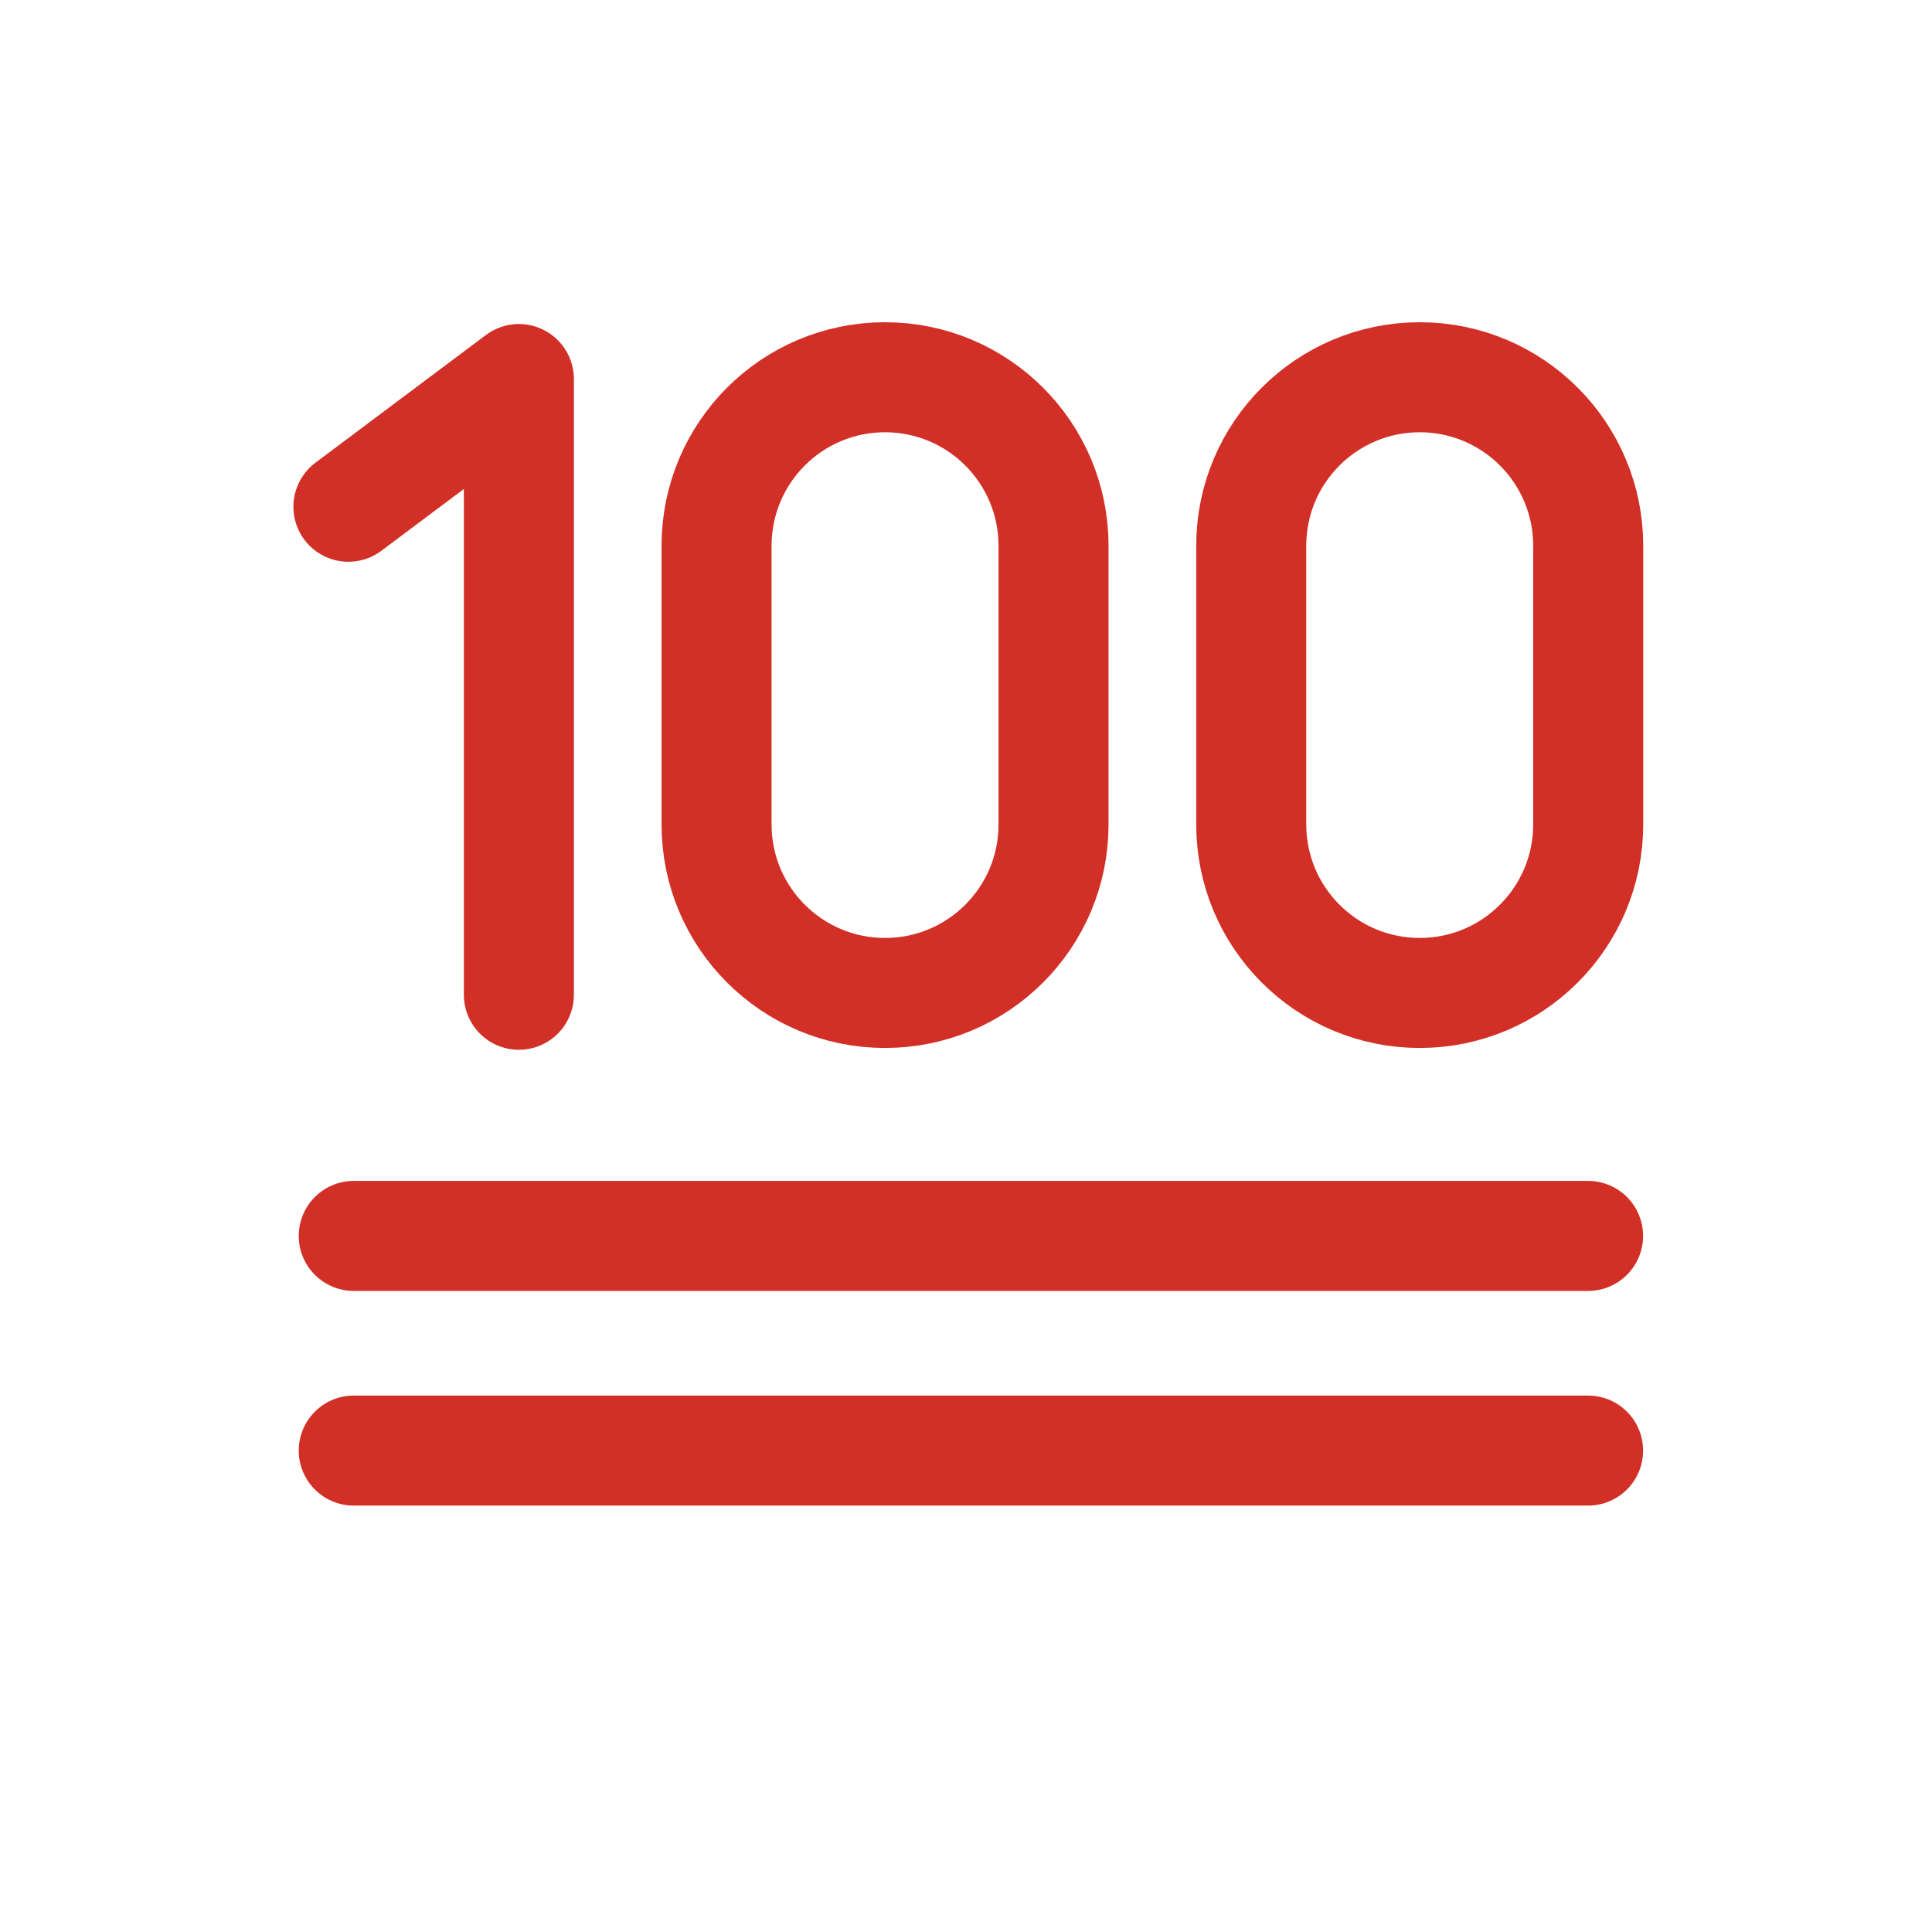
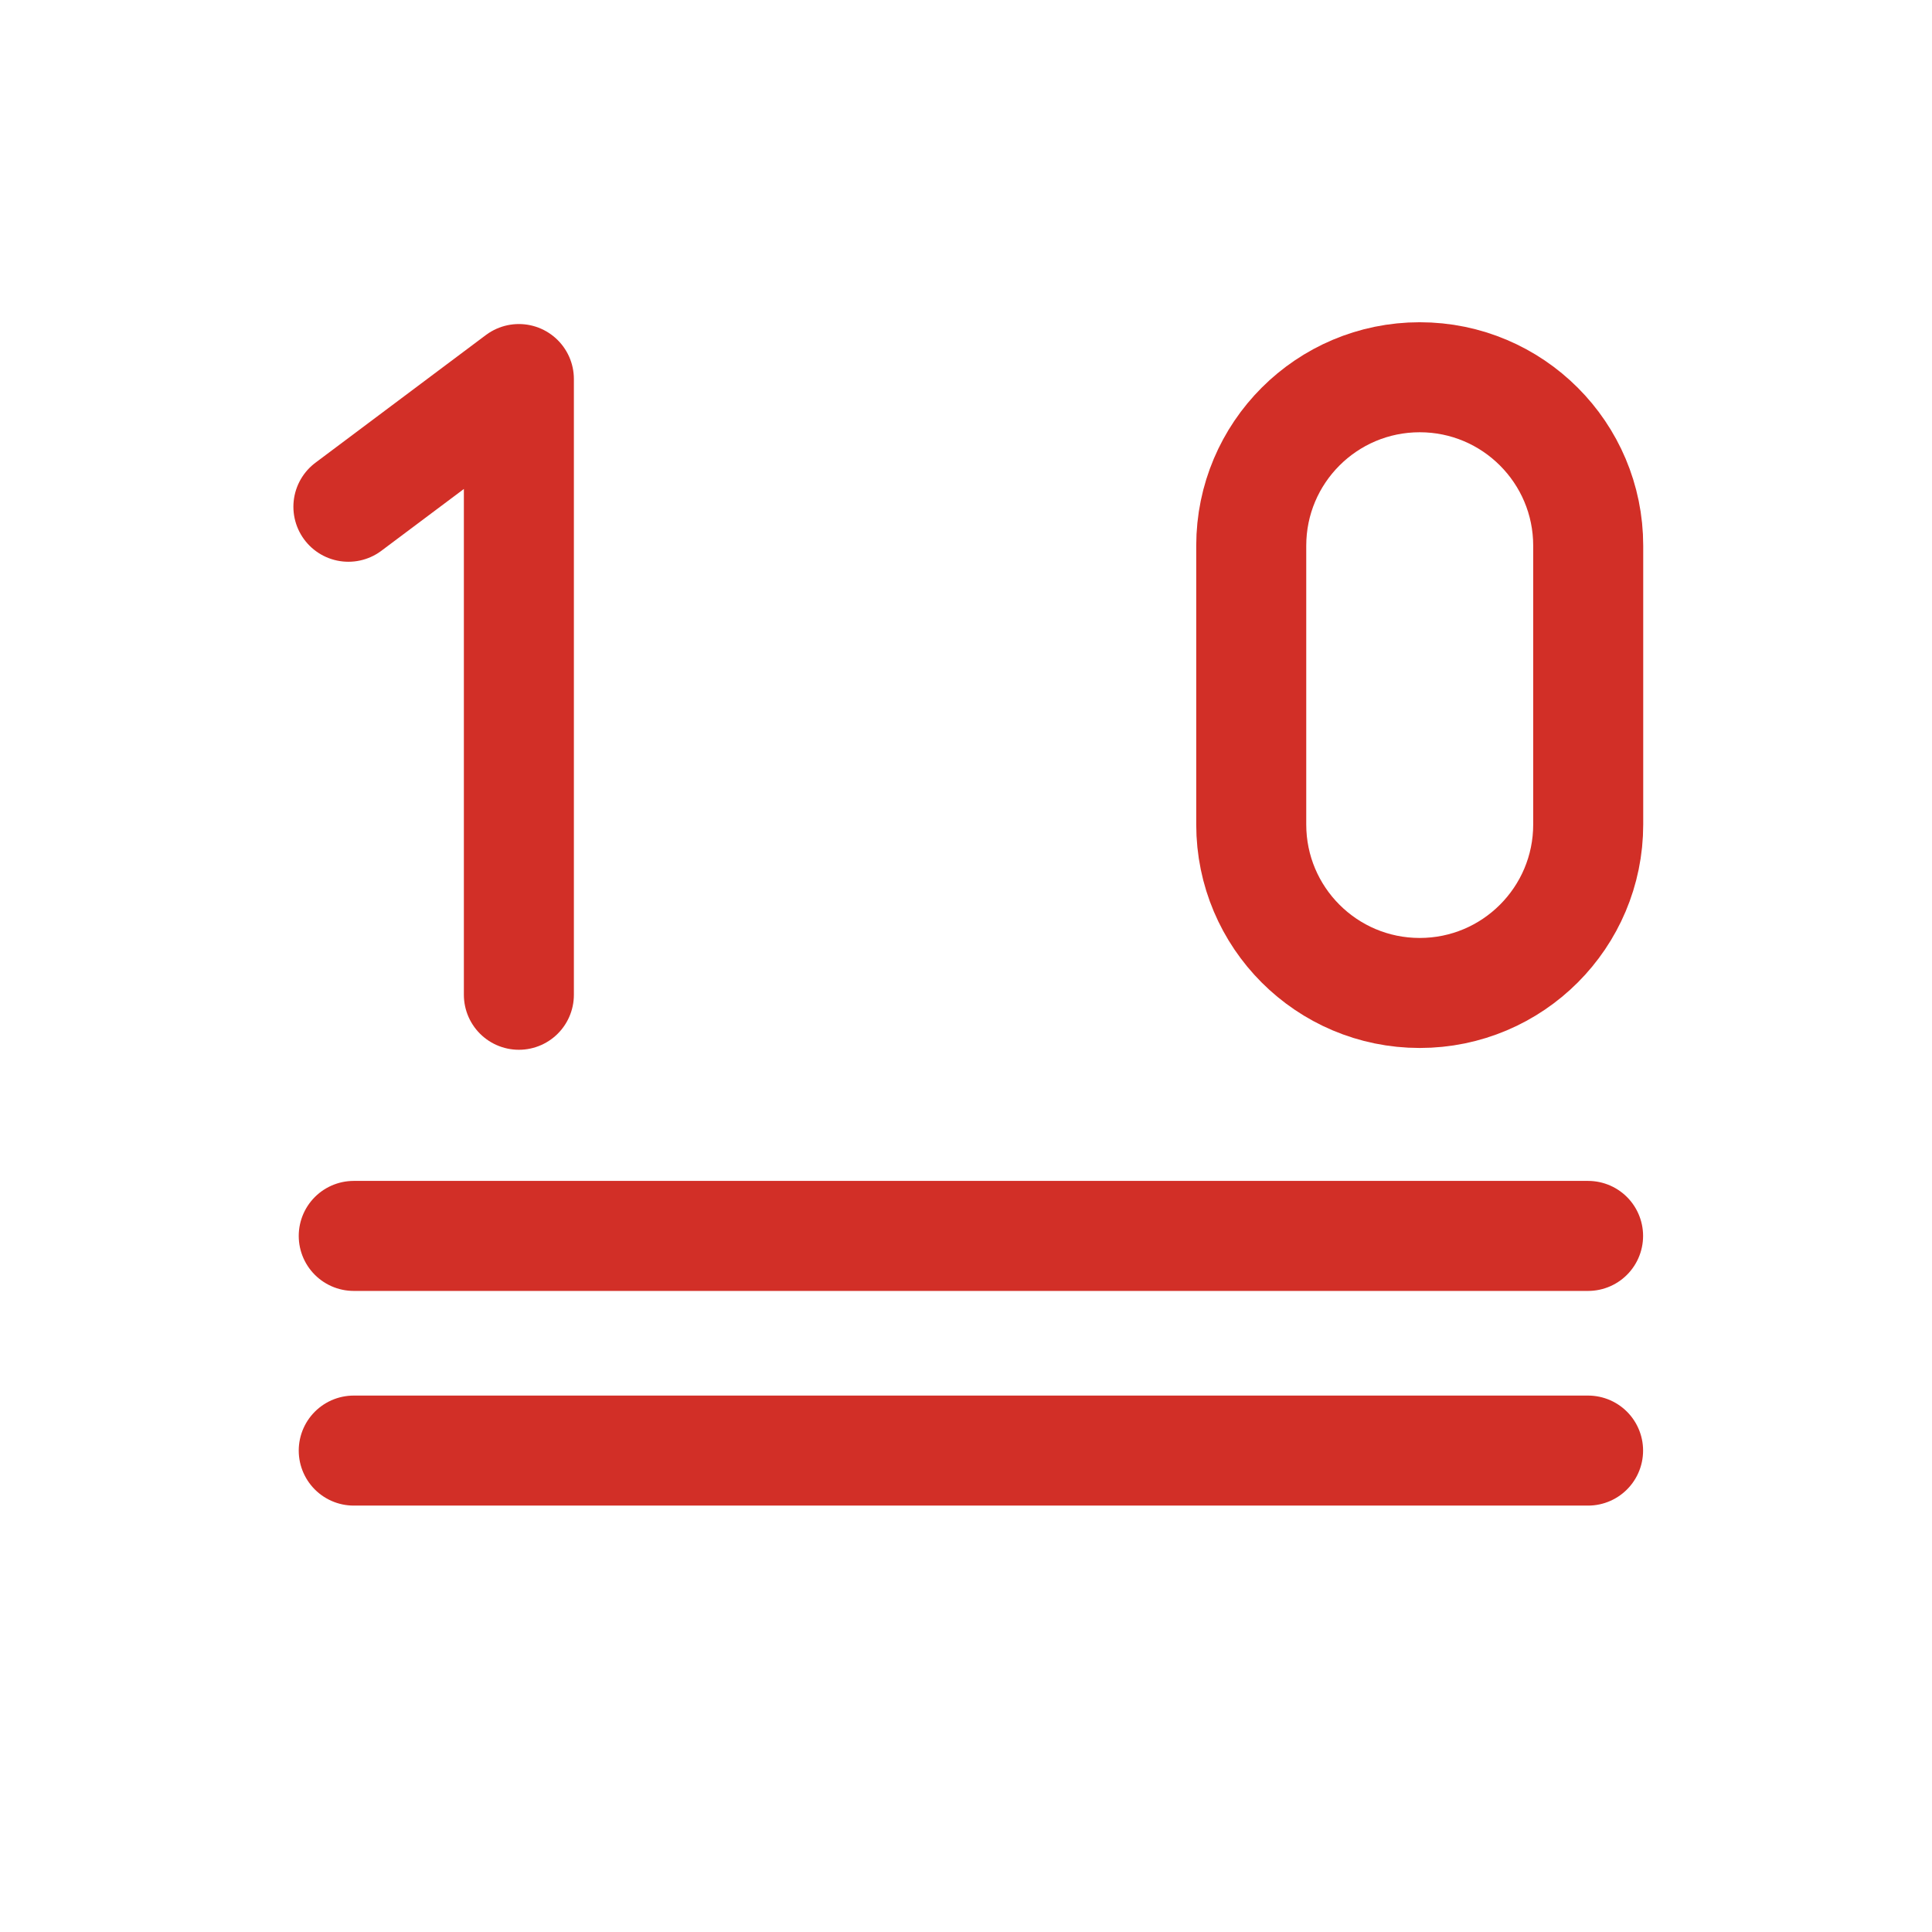
<svg xmlns="http://www.w3.org/2000/svg" width="800px" height="800px" viewBox="0 0 72 72" id="emoji">
  <g id="color" />
  <g id="hair" />
  <g id="skin" />
  <g id="skin-shadow" />
  <g id="line">
    <line x1="59.183" x2="13.183" y1="46.059" y2="46.059" fill="none" stroke="#000000" stroke-linecap="round" stroke-linejoin="round" stroke-miterlimit="10" stroke-width="4" />
    <line x1="59.183" x2="13.183" y1="54.059" y2="54.059" fill="none" stroke="#000000" stroke-linecap="round" stroke-linejoin="round" stroke-miterlimit="10" stroke-width="4" />
-     <path fill="none" stroke="#000000" stroke-linecap="round" stroke-linejoin="round" stroke-miterlimit="10" stroke-width="4" d="M32.983,37.005L32.983,37.005c-3.468,0-6.279-2.811-6.279-6.279V20.338c0-3.468,2.811-6.279,6.279-6.279l0,0 c3.468,0,6.279,2.812,6.279,6.279v10.387C39.263,34.193,36.451,37.005,32.983,37.005z" />
-     <path fill="none" stroke="#000000" stroke-linecap="round" stroke-linejoin="round" stroke-miterlimit="10" stroke-width="4" d="M52.909,37.005L52.909,37.005c-3.468,0-6.279-2.811-6.279-6.279V20.338c0-3.468,2.811-6.279,6.279-6.279l0,0 c3.468,0,6.279,2.812,6.279,6.279v10.387C59.188,34.193,56.377,37.005,52.909,37.005z" />
    <polyline fill="none" stroke="#000000" stroke-linecap="round" stroke-linejoin="round" stroke-miterlimit="10" stroke-width="4" points="12.984,18.885 19.337,14.126 19.337,37.072" />
  </g>
  <g id="color-foreground">
    <line x1="59.183" x2="13.183" y1="46.059" y2="46.059" fill="none" stroke="#D22F27" stroke-linecap="round" stroke-linejoin="round" stroke-miterlimit="10" stroke-width="4.1" />
    <line x1="59.183" x2="13.183" y1="54.059" y2="54.059" fill="none" stroke="#D22F27" stroke-linecap="round" stroke-linejoin="round" stroke-miterlimit="10" stroke-width="4.1" />
-     <path fill="none" stroke="#D22F27" stroke-linecap="round" stroke-linejoin="round" stroke-miterlimit="10" stroke-width="4.1" d="M32.983,37.005L32.983,37.005c-3.468,0-6.279-2.811-6.279-6.279V20.338c0-3.468,2.811-6.279,6.279-6.279l0,0 c3.468,0,6.279,2.812,6.279,6.279v10.387C39.263,34.193,36.451,37.005,32.983,37.005z" />
    <path fill="none" stroke="#D22F27" stroke-linecap="round" stroke-linejoin="round" stroke-miterlimit="10" stroke-width="4.1" d="M52.909,37.005L52.909,37.005c-3.468,0-6.279-2.811-6.279-6.279V20.338c0-3.468,2.811-6.279,6.279-6.279l0,0 c3.468,0,6.279,2.812,6.279,6.279v10.387C59.188,34.193,56.377,37.005,52.909,37.005z" />
    <polyline fill="none" stroke="#D22F27" stroke-linecap="round" stroke-linejoin="round" stroke-miterlimit="10" stroke-width="4.1" points="12.984,18.885 19.337,14.126 19.337,37.072" />
  </g>
</svg>